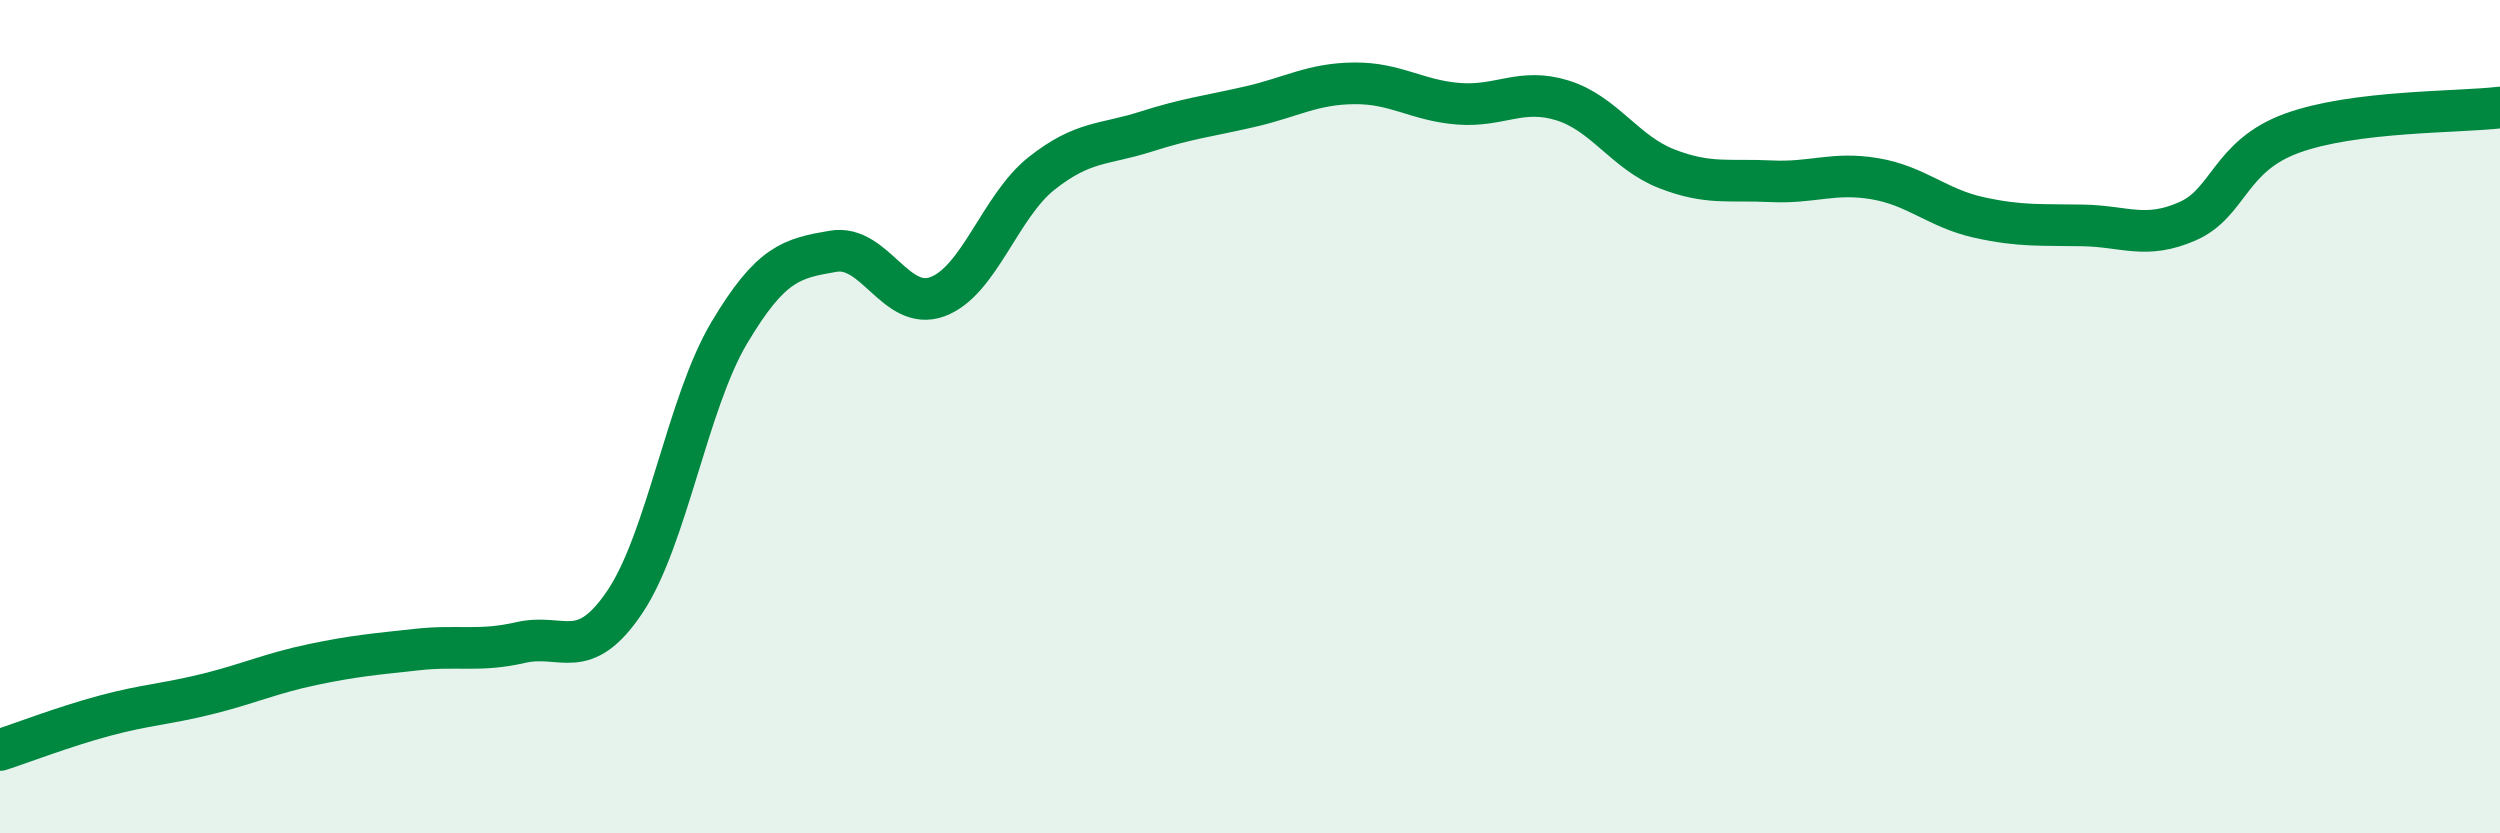
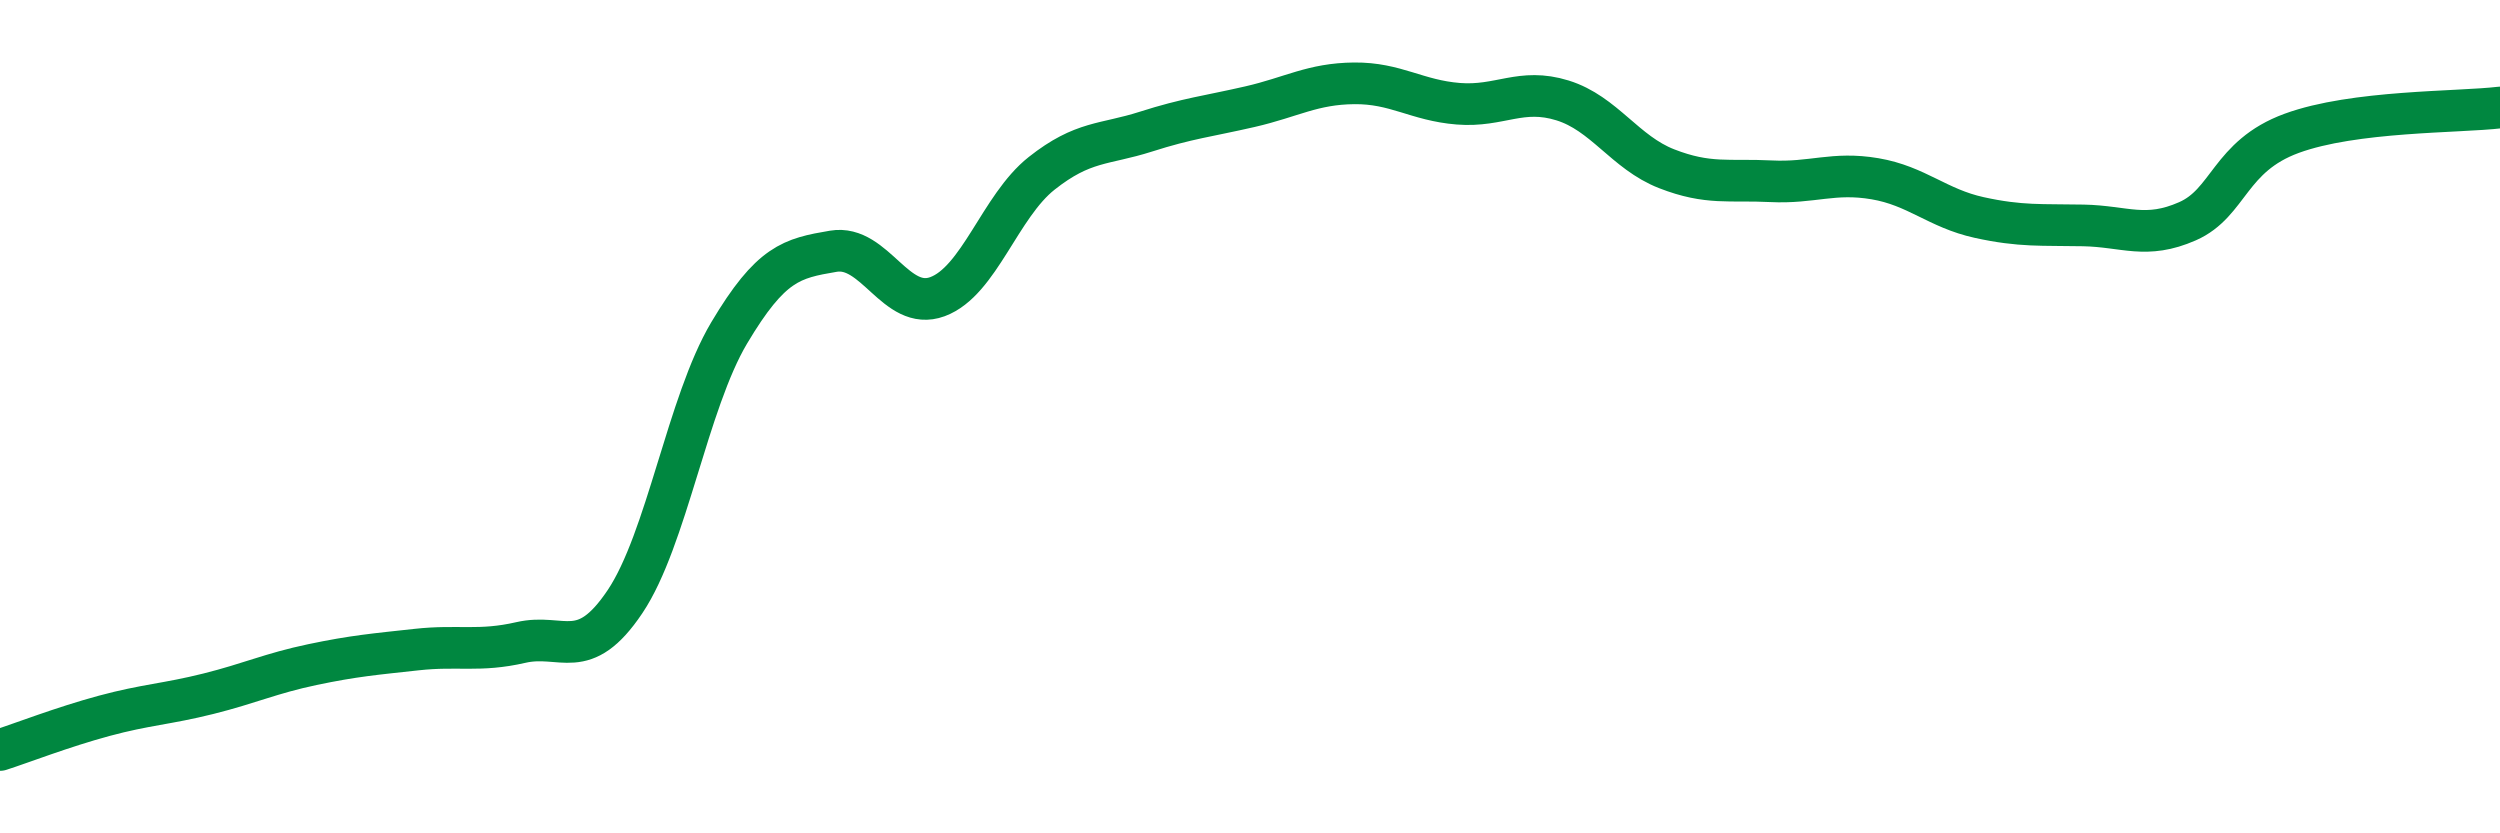
<svg xmlns="http://www.w3.org/2000/svg" width="60" height="20" viewBox="0 0 60 20">
-   <path d="M 0,18 C 0.5,17.84 1.5,17.45 2.5,17.18 C 3.5,16.91 4,16.9 5,16.65 C 6,16.4 6.5,16.16 7.5,15.95 C 8.5,15.74 9,15.7 10,15.59 C 11,15.48 11.5,15.65 12.5,15.42 C 13.5,15.19 14,15.93 15,14.44 C 16,12.95 16.5,9.67 17.5,7.99 C 18.5,6.31 19,6.2 20,6.03 C 21,5.86 21.5,7.49 22.5,7.12 C 23.5,6.75 24,4.95 25,4.16 C 26,3.37 26.5,3.48 27.5,3.16 C 28.5,2.84 29,2.79 30,2.56 C 31,2.33 31.5,2.01 32.5,2 C 33.5,1.99 34,2.41 35,2.49 C 36,2.57 36.5,2.1 37.5,2.41 C 38.5,2.72 39,3.66 40,4.05 C 41,4.44 41.5,4.3 42.5,4.35 C 43.5,4.4 44,4.12 45,4.29 C 46,4.46 46.5,5 47.5,5.22 C 48.5,5.44 49,5.39 50,5.41 C 51,5.43 51.5,5.75 52.5,5.31 C 53.5,4.87 53.5,3.75 55,3.2 C 56.5,2.65 59,2.7 60,2.58L60 20L0 20Z" fill="#008740" opacity="0.1" stroke-linecap="round" stroke-linejoin="round" />
  <path d="M 0,18 C 0.5,17.84 1.5,17.45 2.5,17.18 C 3.5,16.91 4,16.9 5,16.65 C 6,16.4 6.5,16.16 7.5,15.95 C 8.5,15.74 9,15.7 10,15.59 C 11,15.48 11.5,15.65 12.5,15.42 C 13.5,15.19 14,15.93 15,14.44 C 16,12.95 16.5,9.67 17.5,7.99 C 18.5,6.31 19,6.2 20,6.03 C 21,5.86 21.5,7.49 22.5,7.12 C 23.5,6.75 24,4.95 25,4.16 C 26,3.37 26.5,3.48 27.5,3.16 C 28.5,2.84 29,2.79 30,2.56 C 31,2.33 31.5,2.01 32.5,2 C 33.5,1.99 34,2.41 35,2.49 C 36,2.57 36.5,2.1 37.5,2.41 C 38.5,2.72 39,3.66 40,4.05 C 41,4.44 41.5,4.3 42.5,4.35 C 43.5,4.4 44,4.12 45,4.29 C 46,4.46 46.5,5 47.5,5.22 C 48.5,5.44 49,5.39 50,5.41 C 51,5.43 51.5,5.75 52.5,5.31 C 53.5,4.87 53.5,3.75 55,3.2 C 56.5,2.65 59,2.7 60,2.58" stroke="#008740" stroke-width="1" fill="none" stroke-linecap="round" stroke-linejoin="round" />
</svg>